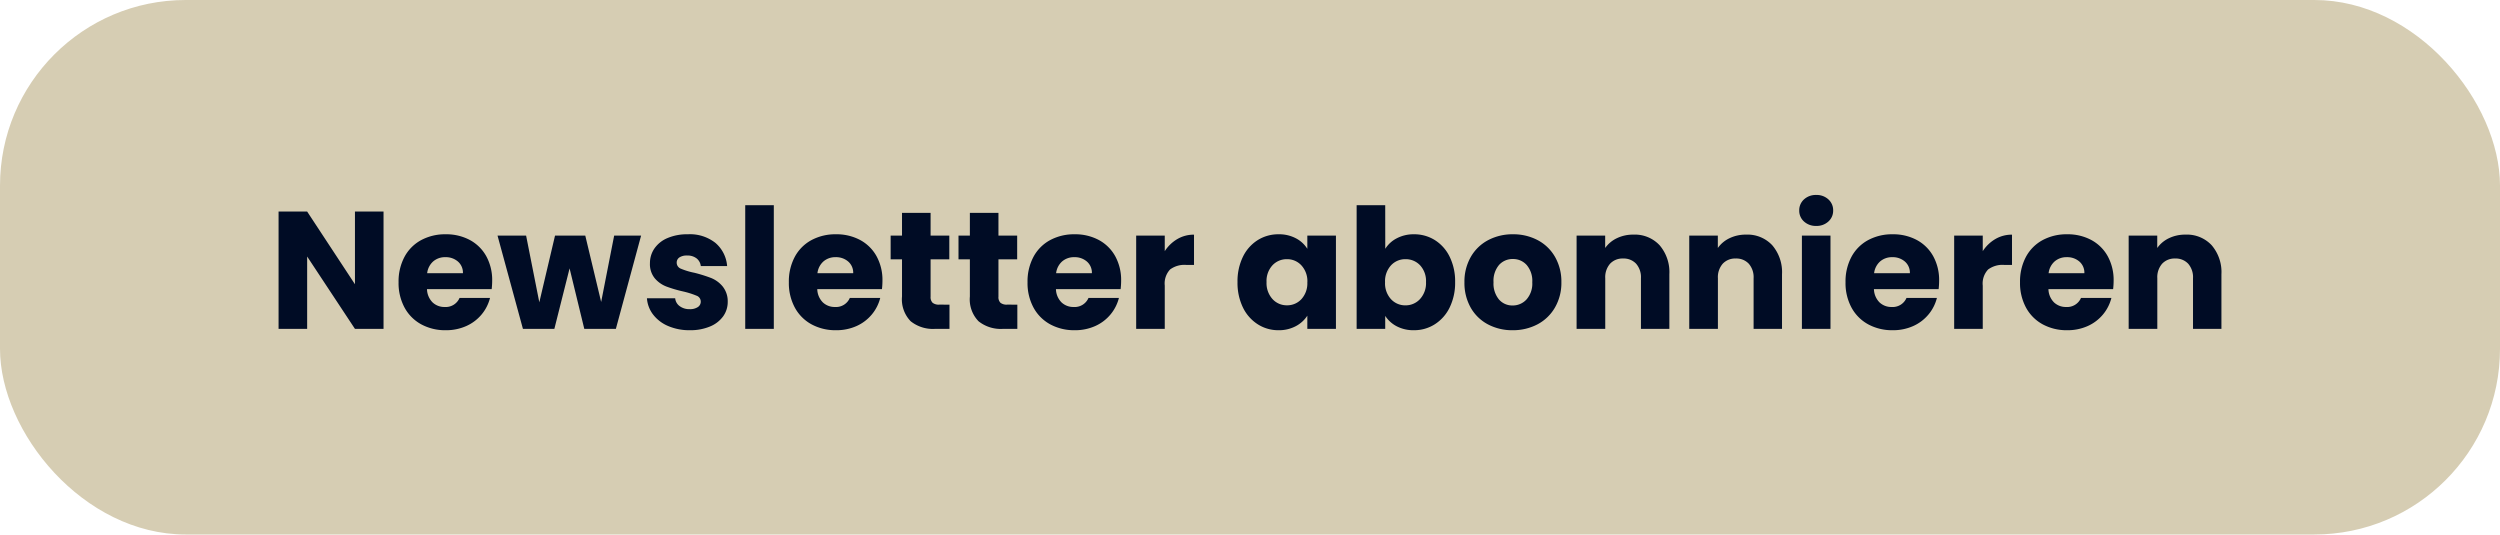
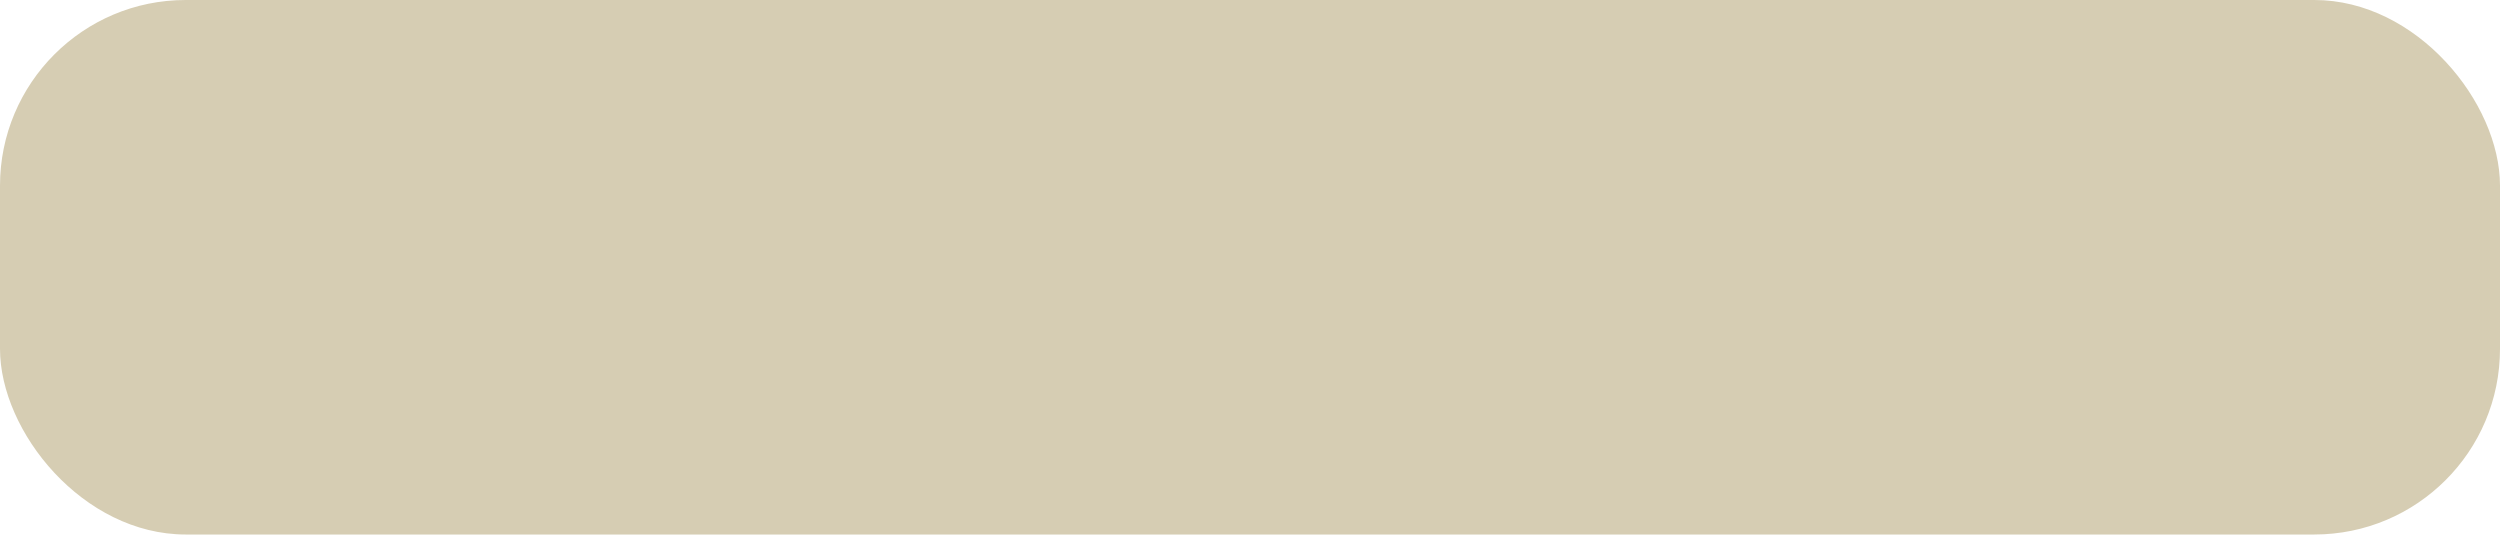
<svg xmlns="http://www.w3.org/2000/svg" id="Komponente_59_1" data-name="Komponente 59 – 1" width="269.232" height="57.562" viewBox="0 0 269.232 57.562">
  <rect id="Button" width="269.232" height="57.562" rx="20" transform="translate(0 0)" fill="#d6cdb3" />
-   <path id="Pfad_110" data-name="Pfad 110" d="M-93.267,0h-3.078l-5.148-7.794V0h-3.078V-12.636h3.078l5.148,7.83v-7.83h3.078Zm11.7-5.184a7.857,7.857,0,0,1-.054.9h-6.966a2.093,2.093,0,0,0,.6,1.431,1.842,1.842,0,0,0,1.305.495,1.618,1.618,0,0,0,1.6-.972H-81.8a4.5,4.5,0,0,1-.909,1.782A4.551,4.551,0,0,1-84.357-.306a5.29,5.29,0,0,1-2.214.45A5.387,5.387,0,0,1-89.2-.486a4.481,4.481,0,0,1-1.8-1.8,5.557,5.557,0,0,1-.648-2.736,5.62,5.62,0,0,1,.639-2.736,4.423,4.423,0,0,1,1.791-1.8,5.425,5.425,0,0,1,2.646-.63,5.371,5.371,0,0,1,2.592.612A4.394,4.394,0,0,1-82.206-7.83,5.3,5.3,0,0,1-81.567-5.184Zm-3.15-.81a1.583,1.583,0,0,0-.54-1.26,1.988,1.988,0,0,0-1.35-.468,1.95,1.95,0,0,0-1.305.45,2,2,0,0,0-.657,1.278Zm19.188-4.05L-68.247,0h-3.4l-1.584-6.516L-74.871,0h-3.384l-2.736-10.044h3.078l1.422,7.182,1.692-7.182h3.258l1.71,7.146,1.4-7.146ZM-60.273.144a5.773,5.773,0,0,1-2.34-.45,4,4,0,0,1-1.62-1.233A3.243,3.243,0,0,1-64.9-3.294h3.042a1.169,1.169,0,0,0,.486.846,1.72,1.72,0,0,0,1.062.324,1.516,1.516,0,0,0,.891-.225.689.689,0,0,0,.315-.585.675.675,0,0,0-.45-.639,9.091,9.091,0,0,0-1.458-.459,13.688,13.688,0,0,1-1.8-.531,3.11,3.11,0,0,1-1.242-.882,2.4,2.4,0,0,1-.522-1.629A2.766,2.766,0,0,1-64.1-8.649a3.212,3.212,0,0,1,1.4-1.125,5.376,5.376,0,0,1,2.205-.414,4.42,4.42,0,0,1,2.979.936,3.642,3.642,0,0,1,1.251,2.484H-59.1a1.226,1.226,0,0,0-.459-.828A1.592,1.592,0,0,0-60.579-7.9a1.406,1.406,0,0,0-.828.207.661.661,0,0,0-.288.567.692.692,0,0,0,.459.648,7.352,7.352,0,0,0,1.431.432,15.655,15.655,0,0,1,1.818.567,3.136,3.136,0,0,1,1.233.9A2.547,2.547,0,0,1-56.2-2.916,2.643,2.643,0,0,1-56.7-1.341,3.274,3.274,0,0,1-58.122-.252,5.438,5.438,0,0,1-60.273.144Zm9.036-13.464V0h-3.078V-13.32Zm11.7,8.136a7.858,7.858,0,0,1-.054.9h-6.966a2.093,2.093,0,0,0,.6,1.431,1.842,1.842,0,0,0,1.305.495,1.618,1.618,0,0,0,1.6-.972h3.276a4.5,4.5,0,0,1-.909,1.782A4.551,4.551,0,0,1-42.327-.306a5.29,5.29,0,0,1-2.214.45,5.387,5.387,0,0,1-2.628-.63,4.481,4.481,0,0,1-1.8-1.8,5.557,5.557,0,0,1-.648-2.736,5.62,5.62,0,0,1,.639-2.736,4.423,4.423,0,0,1,1.791-1.8,5.425,5.425,0,0,1,2.646-.63,5.371,5.371,0,0,1,2.592.612A4.394,4.394,0,0,1-40.176-7.83,5.3,5.3,0,0,1-39.537-5.184Zm-3.15-.81a1.583,1.583,0,0,0-.54-1.26,1.988,1.988,0,0,0-1.35-.468,1.95,1.95,0,0,0-1.305.45,2,2,0,0,0-.657,1.278ZM-32.319-2.61V0h-1.566a3.833,3.833,0,0,1-2.61-.819,3.384,3.384,0,0,1-.936-2.673v-4h-1.224v-2.556h1.224v-2.448h3.078v2.448h2.016v2.556h-2.016v4.032a.844.844,0,0,0,.216.648,1.054,1.054,0,0,0,.72.2Zm7.308,0V0h-1.566a3.833,3.833,0,0,1-2.61-.819,3.384,3.384,0,0,1-.936-2.673v-4h-1.224v-2.556h1.224v-2.448h3.078v2.448h2.016v2.556h-2.016v4.032a.844.844,0,0,0,.216.648,1.054,1.054,0,0,0,.72.2Zm11.178-2.574a7.858,7.858,0,0,1-.054.9h-6.966a2.093,2.093,0,0,0,.6,1.431,1.842,1.842,0,0,0,1.305.495,1.618,1.618,0,0,0,1.6-.972h3.276a4.5,4.5,0,0,1-.909,1.782A4.551,4.551,0,0,1-16.623-.306a5.29,5.29,0,0,1-2.214.45,5.387,5.387,0,0,1-2.628-.63,4.481,4.481,0,0,1-1.8-1.8,5.557,5.557,0,0,1-.648-2.736,5.62,5.62,0,0,1,.639-2.736,4.423,4.423,0,0,1,1.791-1.8,5.425,5.425,0,0,1,2.646-.63,5.371,5.371,0,0,1,2.592.612A4.394,4.394,0,0,1-14.472-7.83,5.3,5.3,0,0,1-13.833-5.184Zm-3.15-.81a1.583,1.583,0,0,0-.54-1.26,1.988,1.988,0,0,0-1.35-.468,1.95,1.95,0,0,0-1.305.45,2,2,0,0,0-.657,1.278ZM-9.135-8.37a4.06,4.06,0,0,1,1.35-1.3,3.481,3.481,0,0,1,1.8-.477v3.258h-.846A2.593,2.593,0,0,0-8.559-6.4a2.2,2.2,0,0,0-.576,1.737V0h-3.078V-10.044h3.078ZM-1.3-5.04A6,6,0,0,1-.72-7.758a4.364,4.364,0,0,1,1.593-1.8,4.159,4.159,0,0,1,2.25-.63,3.865,3.865,0,0,1,1.863.432A3.182,3.182,0,0,1,6.219-8.622v-1.422H9.3V0H6.219V-1.422A3.324,3.324,0,0,1,4.968-.288,3.865,3.865,0,0,1,3.105.144,4.084,4.084,0,0,1,.873-.5,4.416,4.416,0,0,1-.72-2.313,6.06,6.06,0,0,1-1.3-5.04Zm7.524.018A2.517,2.517,0,0,0,5.58-6.84a2.076,2.076,0,0,0-1.557-.666,2.09,2.09,0,0,0-1.557.657A2.485,2.485,0,0,0,1.827-5.04a2.549,2.549,0,0,0,.639,1.827,2.063,2.063,0,0,0,1.557.675A2.076,2.076,0,0,0,5.58-3.2,2.517,2.517,0,0,0,6.219-5.022Zm8.388-3.6a3.168,3.168,0,0,1,1.242-1.134,3.879,3.879,0,0,1,1.854-.432,4.159,4.159,0,0,1,2.25.63,4.364,4.364,0,0,1,1.593,1.8,6,6,0,0,1,.585,2.718,6.06,6.06,0,0,1-.585,2.727A4.416,4.416,0,0,1,19.953-.5,4.115,4.115,0,0,1,17.7.144a3.879,3.879,0,0,1-1.854-.423A3.271,3.271,0,0,1,14.607-1.4V0H11.529V-13.32h3.078ZM19-5.04a2.485,2.485,0,0,0-.639-1.809,2.11,2.11,0,0,0-1.575-.657,2.076,2.076,0,0,0-1.557.666,2.517,2.517,0,0,0-.639,1.818A2.517,2.517,0,0,0,15.228-3.2a2.076,2.076,0,0,0,1.557.666,2.091,2.091,0,0,0,1.566-.675A2.528,2.528,0,0,0,19-5.04ZM28.323.144a5.544,5.544,0,0,1-2.655-.63,4.613,4.613,0,0,1-1.854-1.8,5.379,5.379,0,0,1-.675-2.736,5.335,5.335,0,0,1,.684-2.727,4.641,4.641,0,0,1,1.872-1.809,5.6,5.6,0,0,1,2.664-.63,5.6,5.6,0,0,1,2.664.63,4.641,4.641,0,0,1,1.872,1.809,5.335,5.335,0,0,1,.684,2.727A5.281,5.281,0,0,1,32.886-2.3,4.686,4.686,0,0,1,31-.486,5.65,5.65,0,0,1,28.323.144Zm0-2.664a2.005,2.005,0,0,0,1.5-.648,2.574,2.574,0,0,0,.621-1.854,2.622,2.622,0,0,0-.6-1.854,1.949,1.949,0,0,0-1.485-.648,1.953,1.953,0,0,0-1.494.639,2.642,2.642,0,0,0-.594,1.863,2.674,2.674,0,0,0,.585,1.854A1.893,1.893,0,0,0,28.323-2.52Zm13.014-7.632a3.645,3.645,0,0,1,2.817,1.143,4.458,4.458,0,0,1,1.053,3.141V0h-3.06V-5.454a2.2,2.2,0,0,0-.522-1.566,1.83,1.83,0,0,0-1.4-.558,1.83,1.83,0,0,0-1.4.558,2.2,2.2,0,0,0-.522,1.566V0H35.217V-10.044h3.078v1.332a3.247,3.247,0,0,1,1.26-1.053A4.006,4.006,0,0,1,41.337-10.152Zm12.132,0a3.645,3.645,0,0,1,2.817,1.143,4.458,4.458,0,0,1,1.053,3.141V0h-3.06V-5.454a2.2,2.2,0,0,0-.522-1.566,1.83,1.83,0,0,0-1.4-.558,1.83,1.83,0,0,0-1.4.558,2.2,2.2,0,0,0-.522,1.566V0H47.349V-10.044h3.078v1.332a3.247,3.247,0,0,1,1.26-1.053A4.006,4.006,0,0,1,53.469-10.152Zm7.56-.936a1.866,1.866,0,0,1-1.323-.477,1.546,1.546,0,0,1-.513-1.179,1.566,1.566,0,0,1,.513-1.2,1.866,1.866,0,0,1,1.323-.477,1.841,1.841,0,0,1,1.305.477,1.566,1.566,0,0,1,.513,1.2,1.546,1.546,0,0,1-.513,1.179A1.841,1.841,0,0,1,61.029-11.088Zm1.53,1.044V0H59.481V-10.044Zm11.7,4.86a7.857,7.857,0,0,1-.054.9H67.239a2.093,2.093,0,0,0,.6,1.431,1.842,1.842,0,0,0,1.305.495,1.618,1.618,0,0,0,1.6-.972h3.276a4.5,4.5,0,0,1-.909,1.782A4.551,4.551,0,0,1,71.469-.306a5.29,5.29,0,0,1-2.214.45,5.387,5.387,0,0,1-2.628-.63,4.481,4.481,0,0,1-1.8-1.8,5.557,5.557,0,0,1-.648-2.736,5.62,5.62,0,0,1,.639-2.736,4.423,4.423,0,0,1,1.791-1.8,5.425,5.425,0,0,1,2.646-.63,5.371,5.371,0,0,1,2.592.612A4.394,4.394,0,0,1,73.62-7.83,5.3,5.3,0,0,1,74.259-5.184Zm-3.15-.81a1.583,1.583,0,0,0-.54-1.26,1.988,1.988,0,0,0-1.35-.468,1.95,1.95,0,0,0-1.305.45,2,2,0,0,0-.657,1.278ZM78.957-8.37a4.06,4.06,0,0,1,1.35-1.3,3.481,3.481,0,0,1,1.8-.477v3.258h-.846a2.593,2.593,0,0,0-1.728.495,2.2,2.2,0,0,0-.576,1.737V0H75.879V-10.044h3.078ZM93.051-5.184a7.857,7.857,0,0,1-.054.9H86.031a2.093,2.093,0,0,0,.6,1.431,1.842,1.842,0,0,0,1.305.495,1.618,1.618,0,0,0,1.6-.972h3.276a4.5,4.5,0,0,1-.909,1.782A4.551,4.551,0,0,1,90.261-.306a5.29,5.29,0,0,1-2.214.45,5.387,5.387,0,0,1-2.628-.63,4.481,4.481,0,0,1-1.8-1.8,5.557,5.557,0,0,1-.648-2.736,5.62,5.62,0,0,1,.639-2.736,4.423,4.423,0,0,1,1.791-1.8,5.425,5.425,0,0,1,2.646-.63,5.371,5.371,0,0,1,2.592.612A4.394,4.394,0,0,1,92.412-7.83,5.3,5.3,0,0,1,93.051-5.184Zm-3.15-.81a1.583,1.583,0,0,0-.54-1.26,1.988,1.988,0,0,0-1.35-.468,1.95,1.95,0,0,0-1.305.45,2,2,0,0,0-.657,1.278Zm10.89-4.158a3.645,3.645,0,0,1,2.817,1.143,4.458,4.458,0,0,1,1.053,3.141V0H101.6V-5.454a2.2,2.2,0,0,0-.522-1.566,1.83,1.83,0,0,0-1.4-.558,1.83,1.83,0,0,0-1.4.558,2.2,2.2,0,0,0-.522,1.566V0H94.671V-10.044h3.078v1.332a3.247,3.247,0,0,1,1.26-1.053A4.006,4.006,0,0,1,100.791-10.152Z" transform="translate(134.571 35.418)" fill="#000c25" />
</svg>